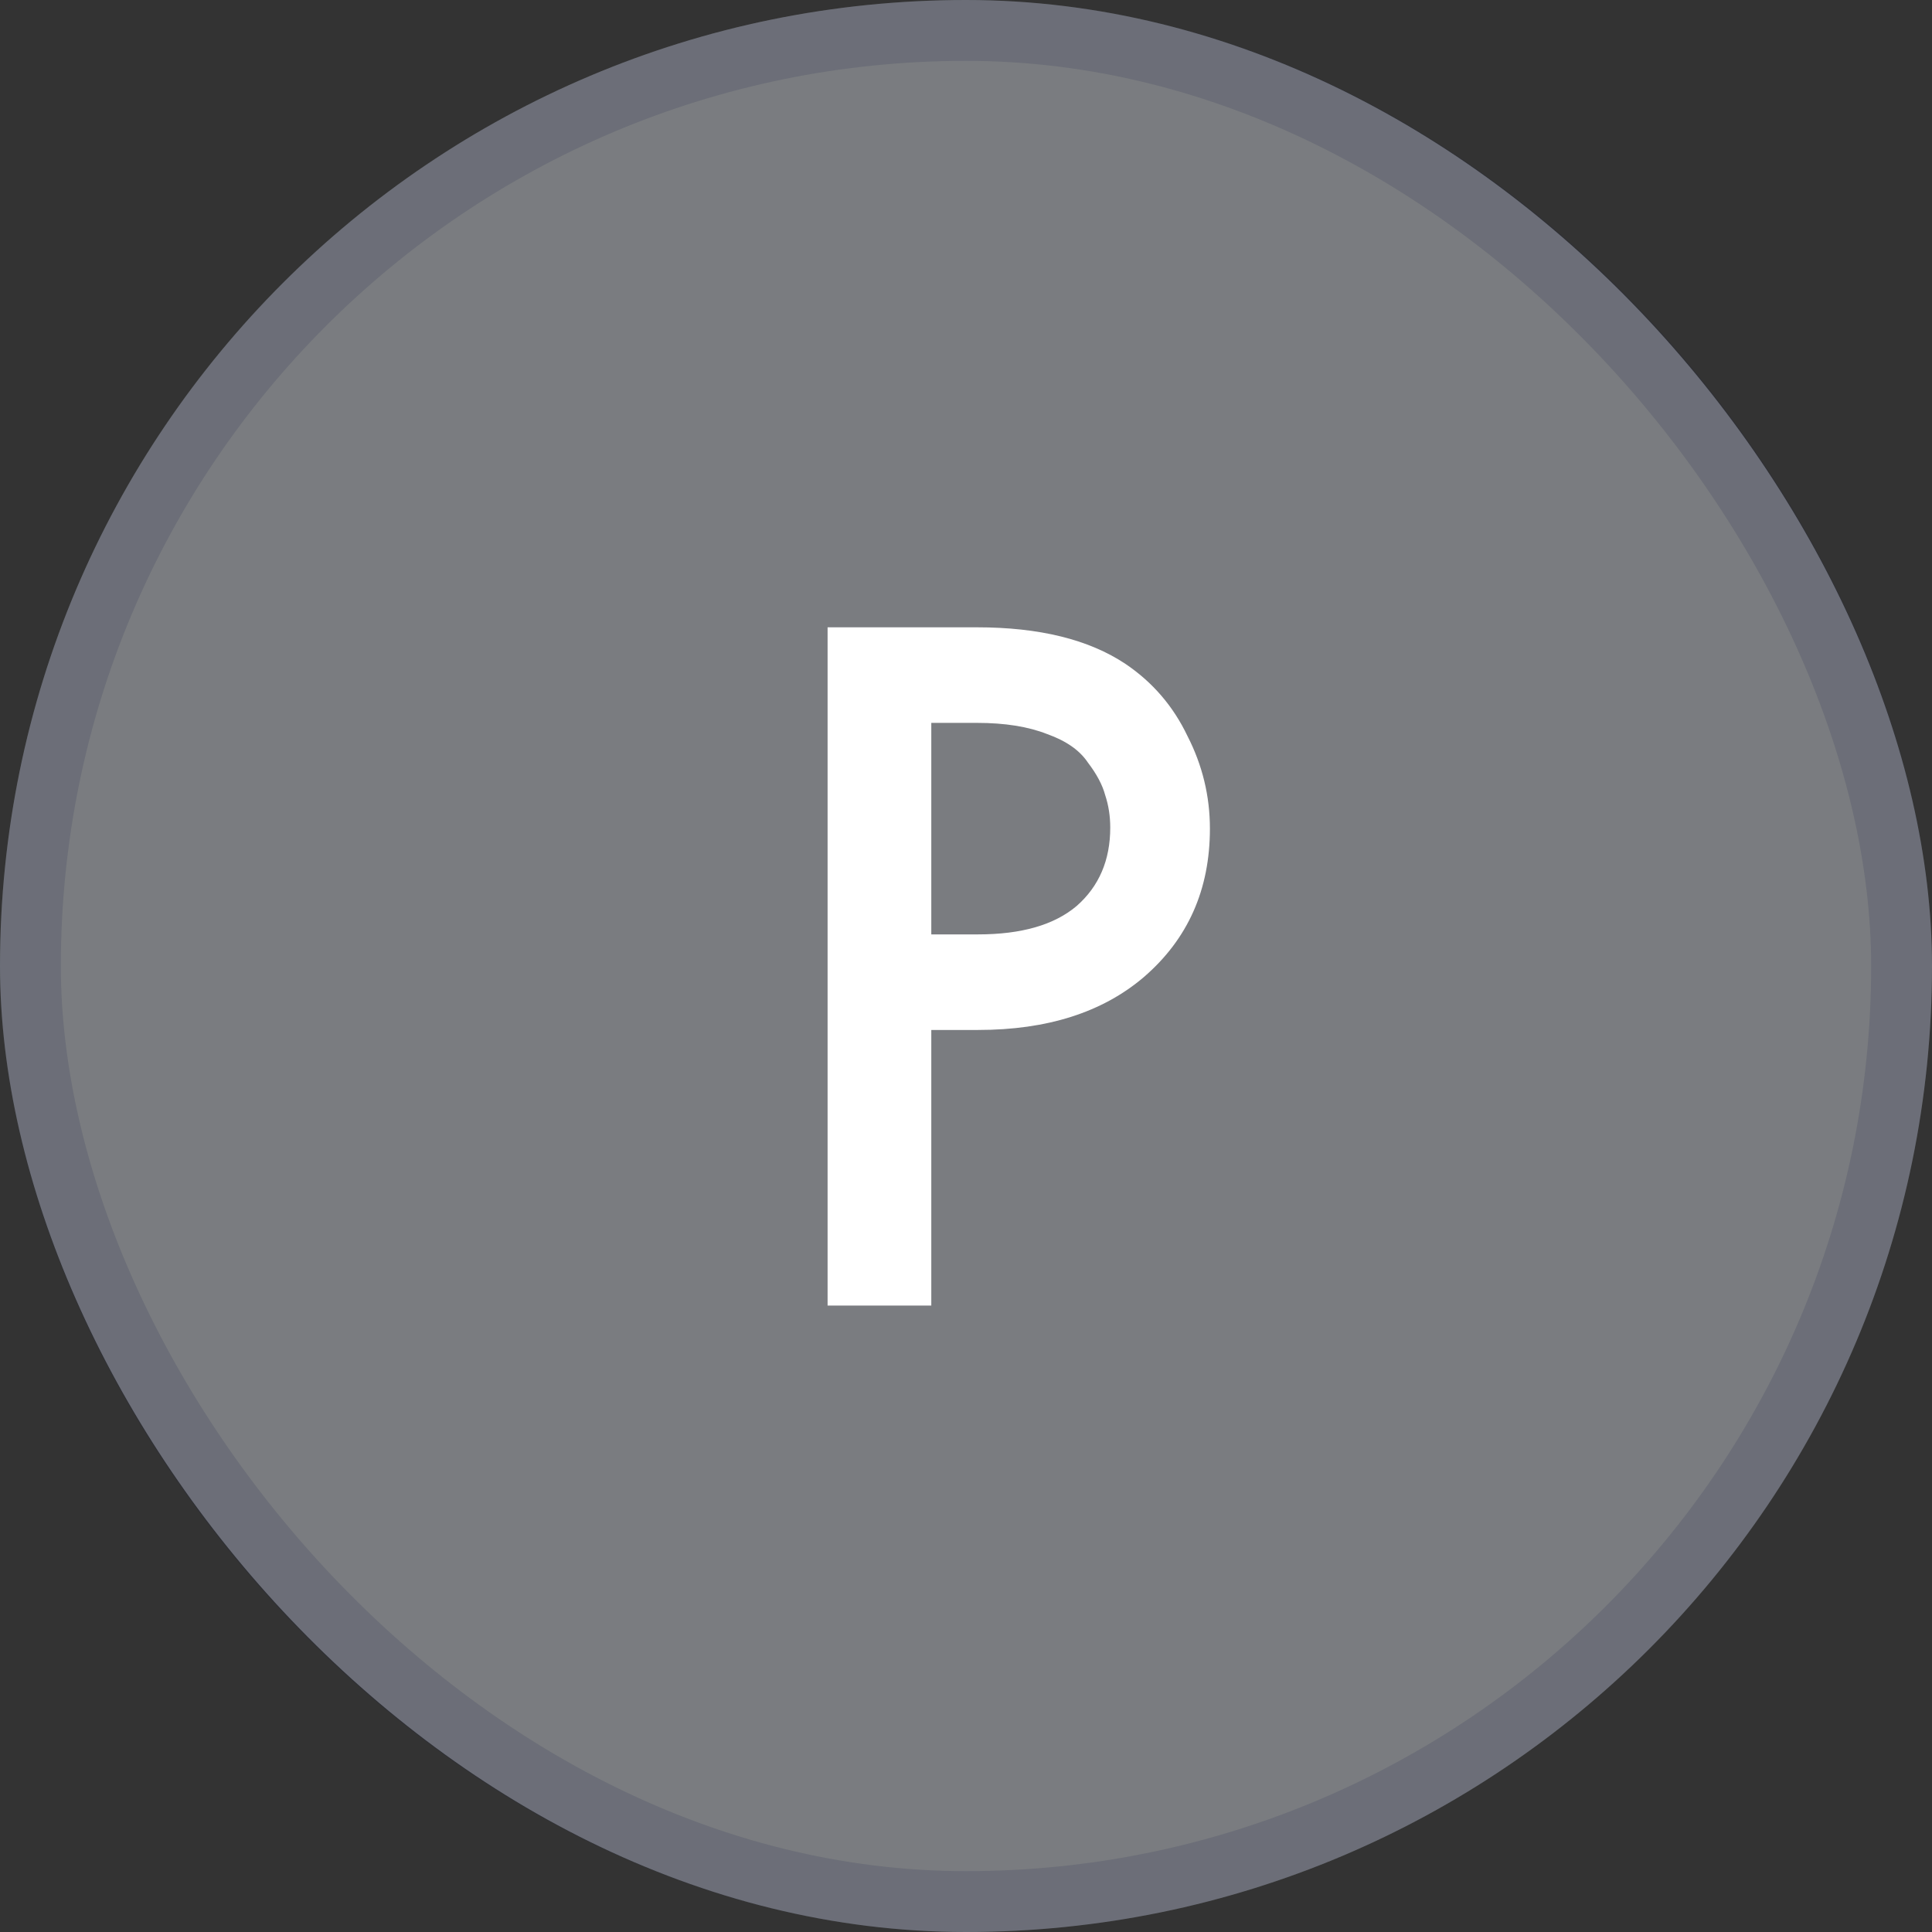
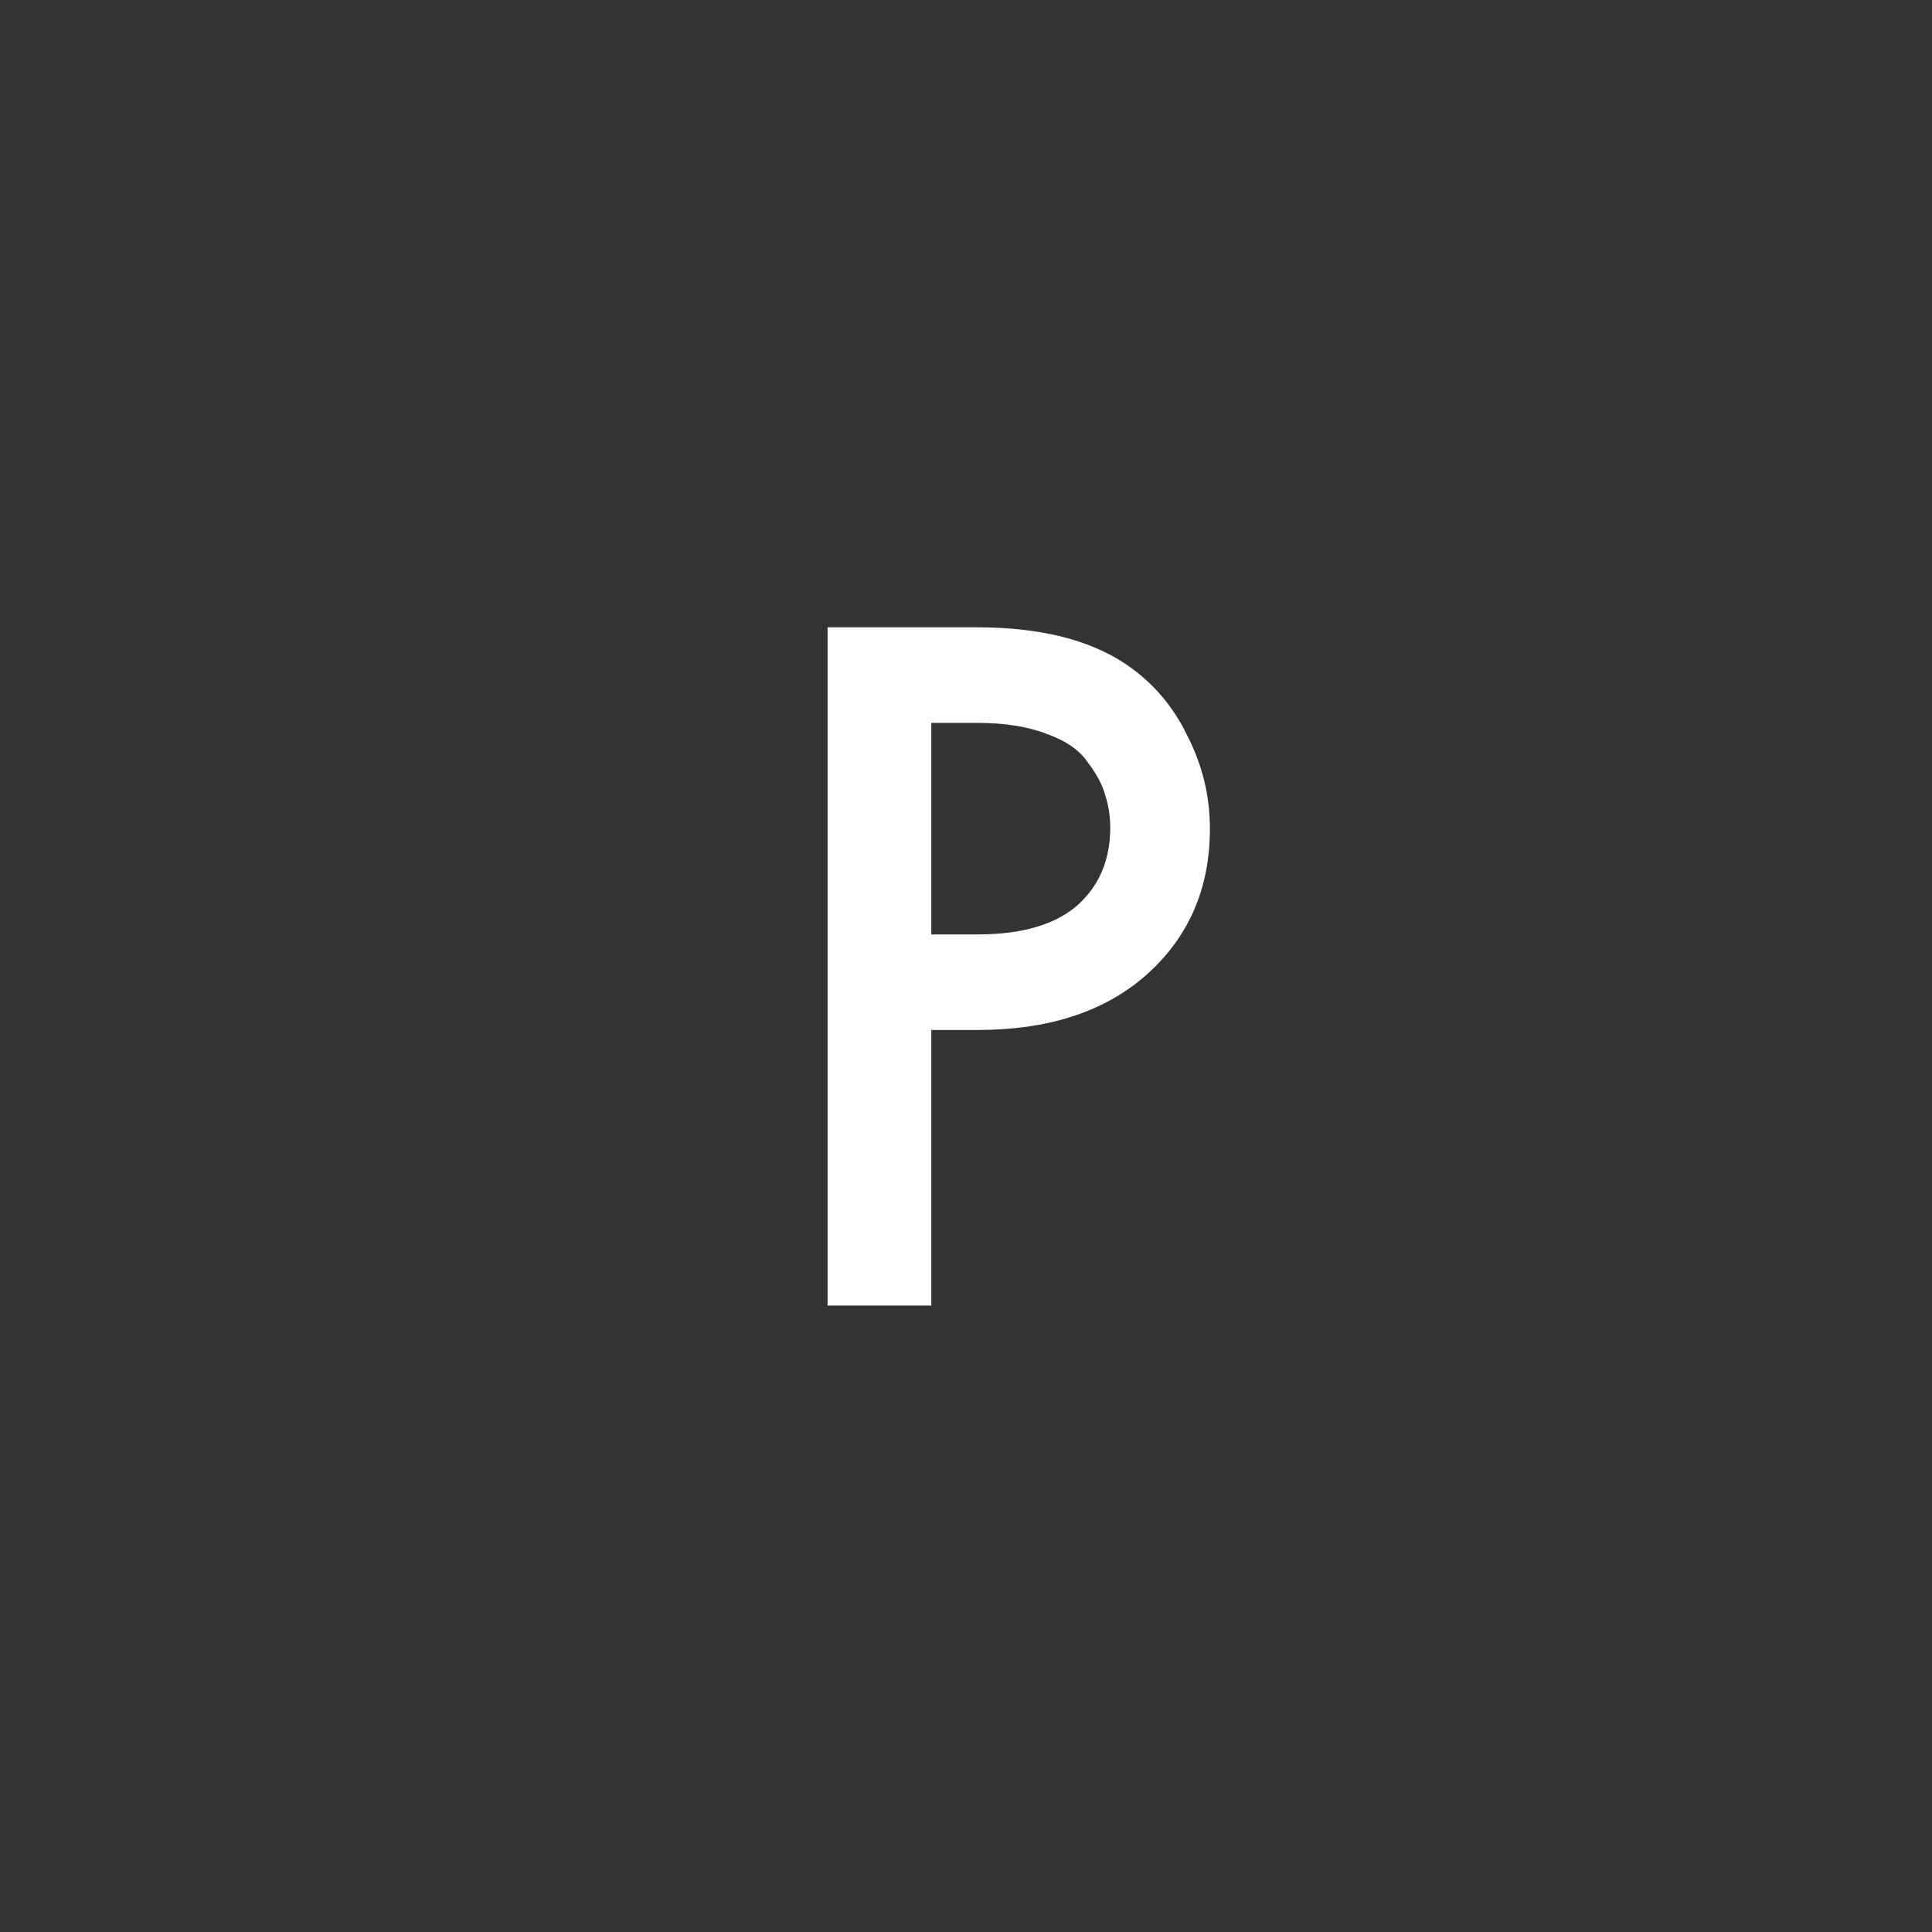
<svg xmlns="http://www.w3.org/2000/svg" width="56" height="56" viewBox="0 0 56 56" fill="none">
  <rect x="0" y="0" width="56" height="56" fill="#333333" stroke="none" />
-   <rect width="56" height="56" rx="28" fill="#7A7C80" />
-   <rect x="0.882" y="0.882" width="54.236" height="54.236" rx="27.118" stroke="#00103D" stroke-opacity="0.12" stroke-width="1.764" />
  <path d="M23.988 18.183H28.32C30.128 18.183 31.562 18.537 32.623 19.244C33.409 19.774 34.009 20.472 34.421 21.337C34.853 22.181 35.07 23.076 35.07 24.019C35.07 25.787 34.431 27.221 33.154 28.322C31.955 29.344 30.354 29.854 28.35 29.854H26.994V37.842H23.988V18.183ZM26.994 20.953V27.084H28.35C29.607 27.084 30.56 26.809 31.209 26.259C31.857 25.689 32.181 24.932 32.181 23.989C32.181 23.655 32.132 23.341 32.034 23.046C31.955 22.751 31.788 22.437 31.533 22.103C31.297 21.749 30.904 21.474 30.354 21.278C29.804 21.061 29.126 20.953 28.32 20.953H26.994Z" fill="white" />
</svg>